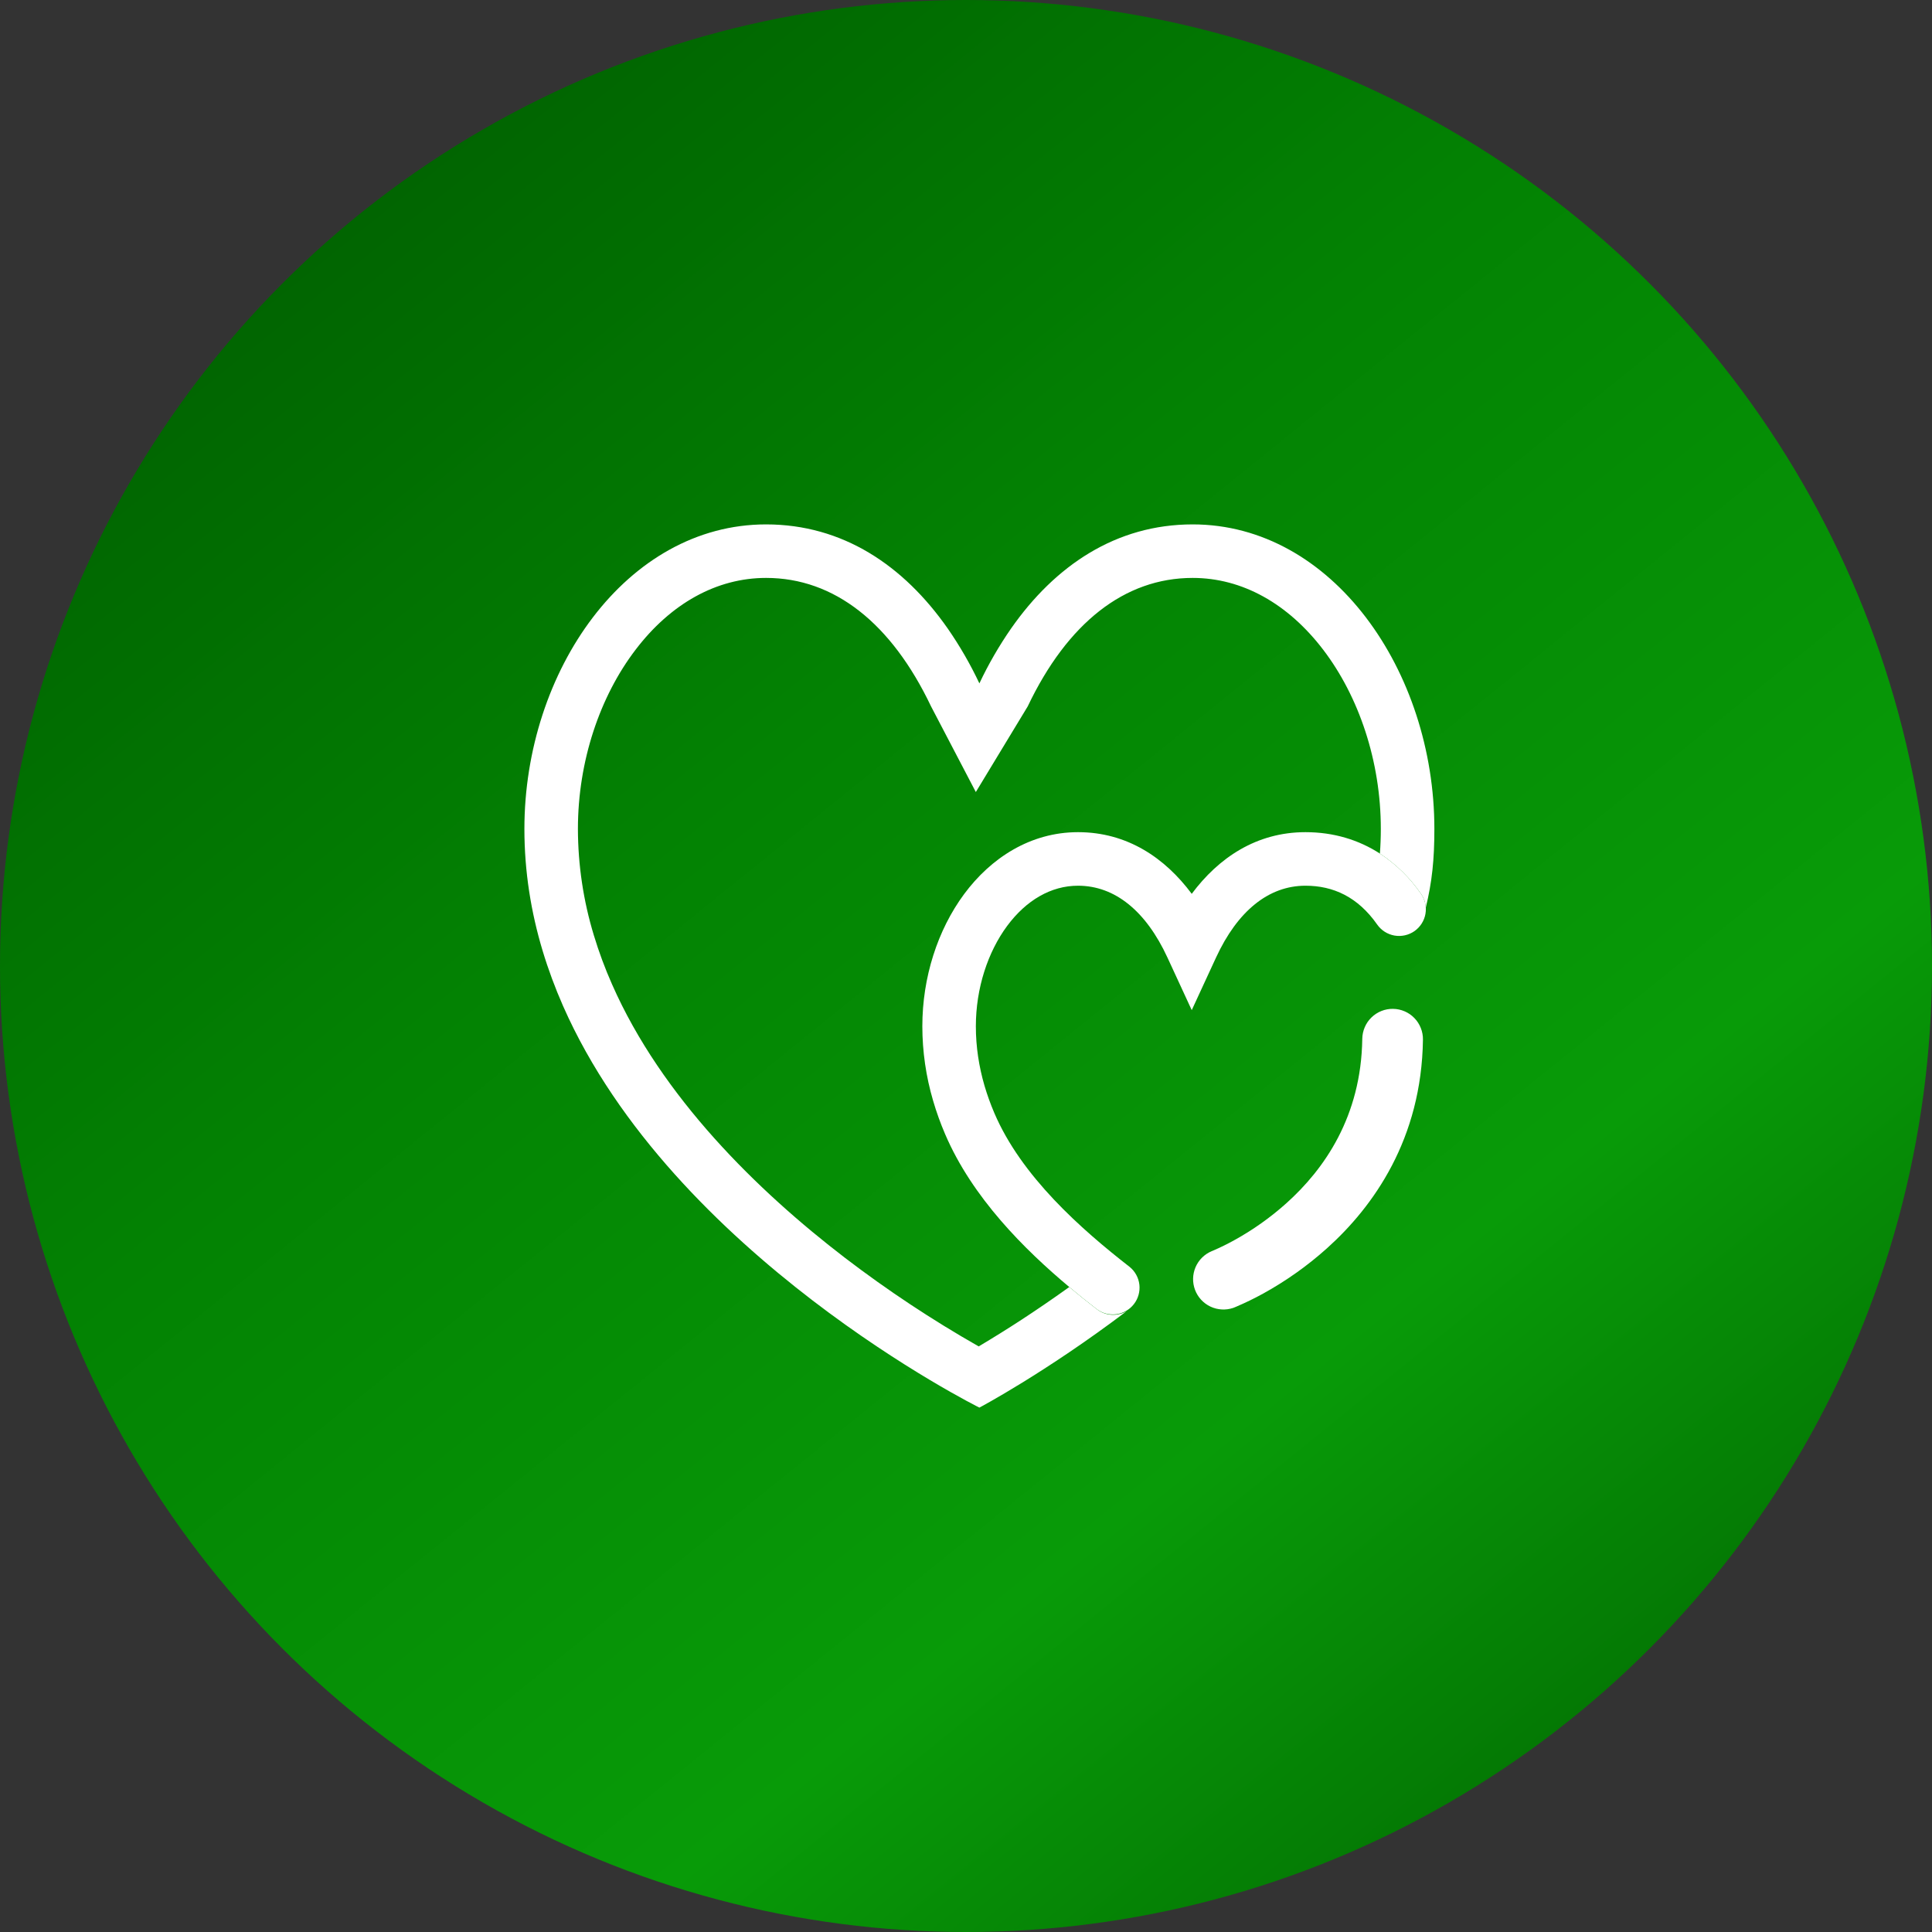
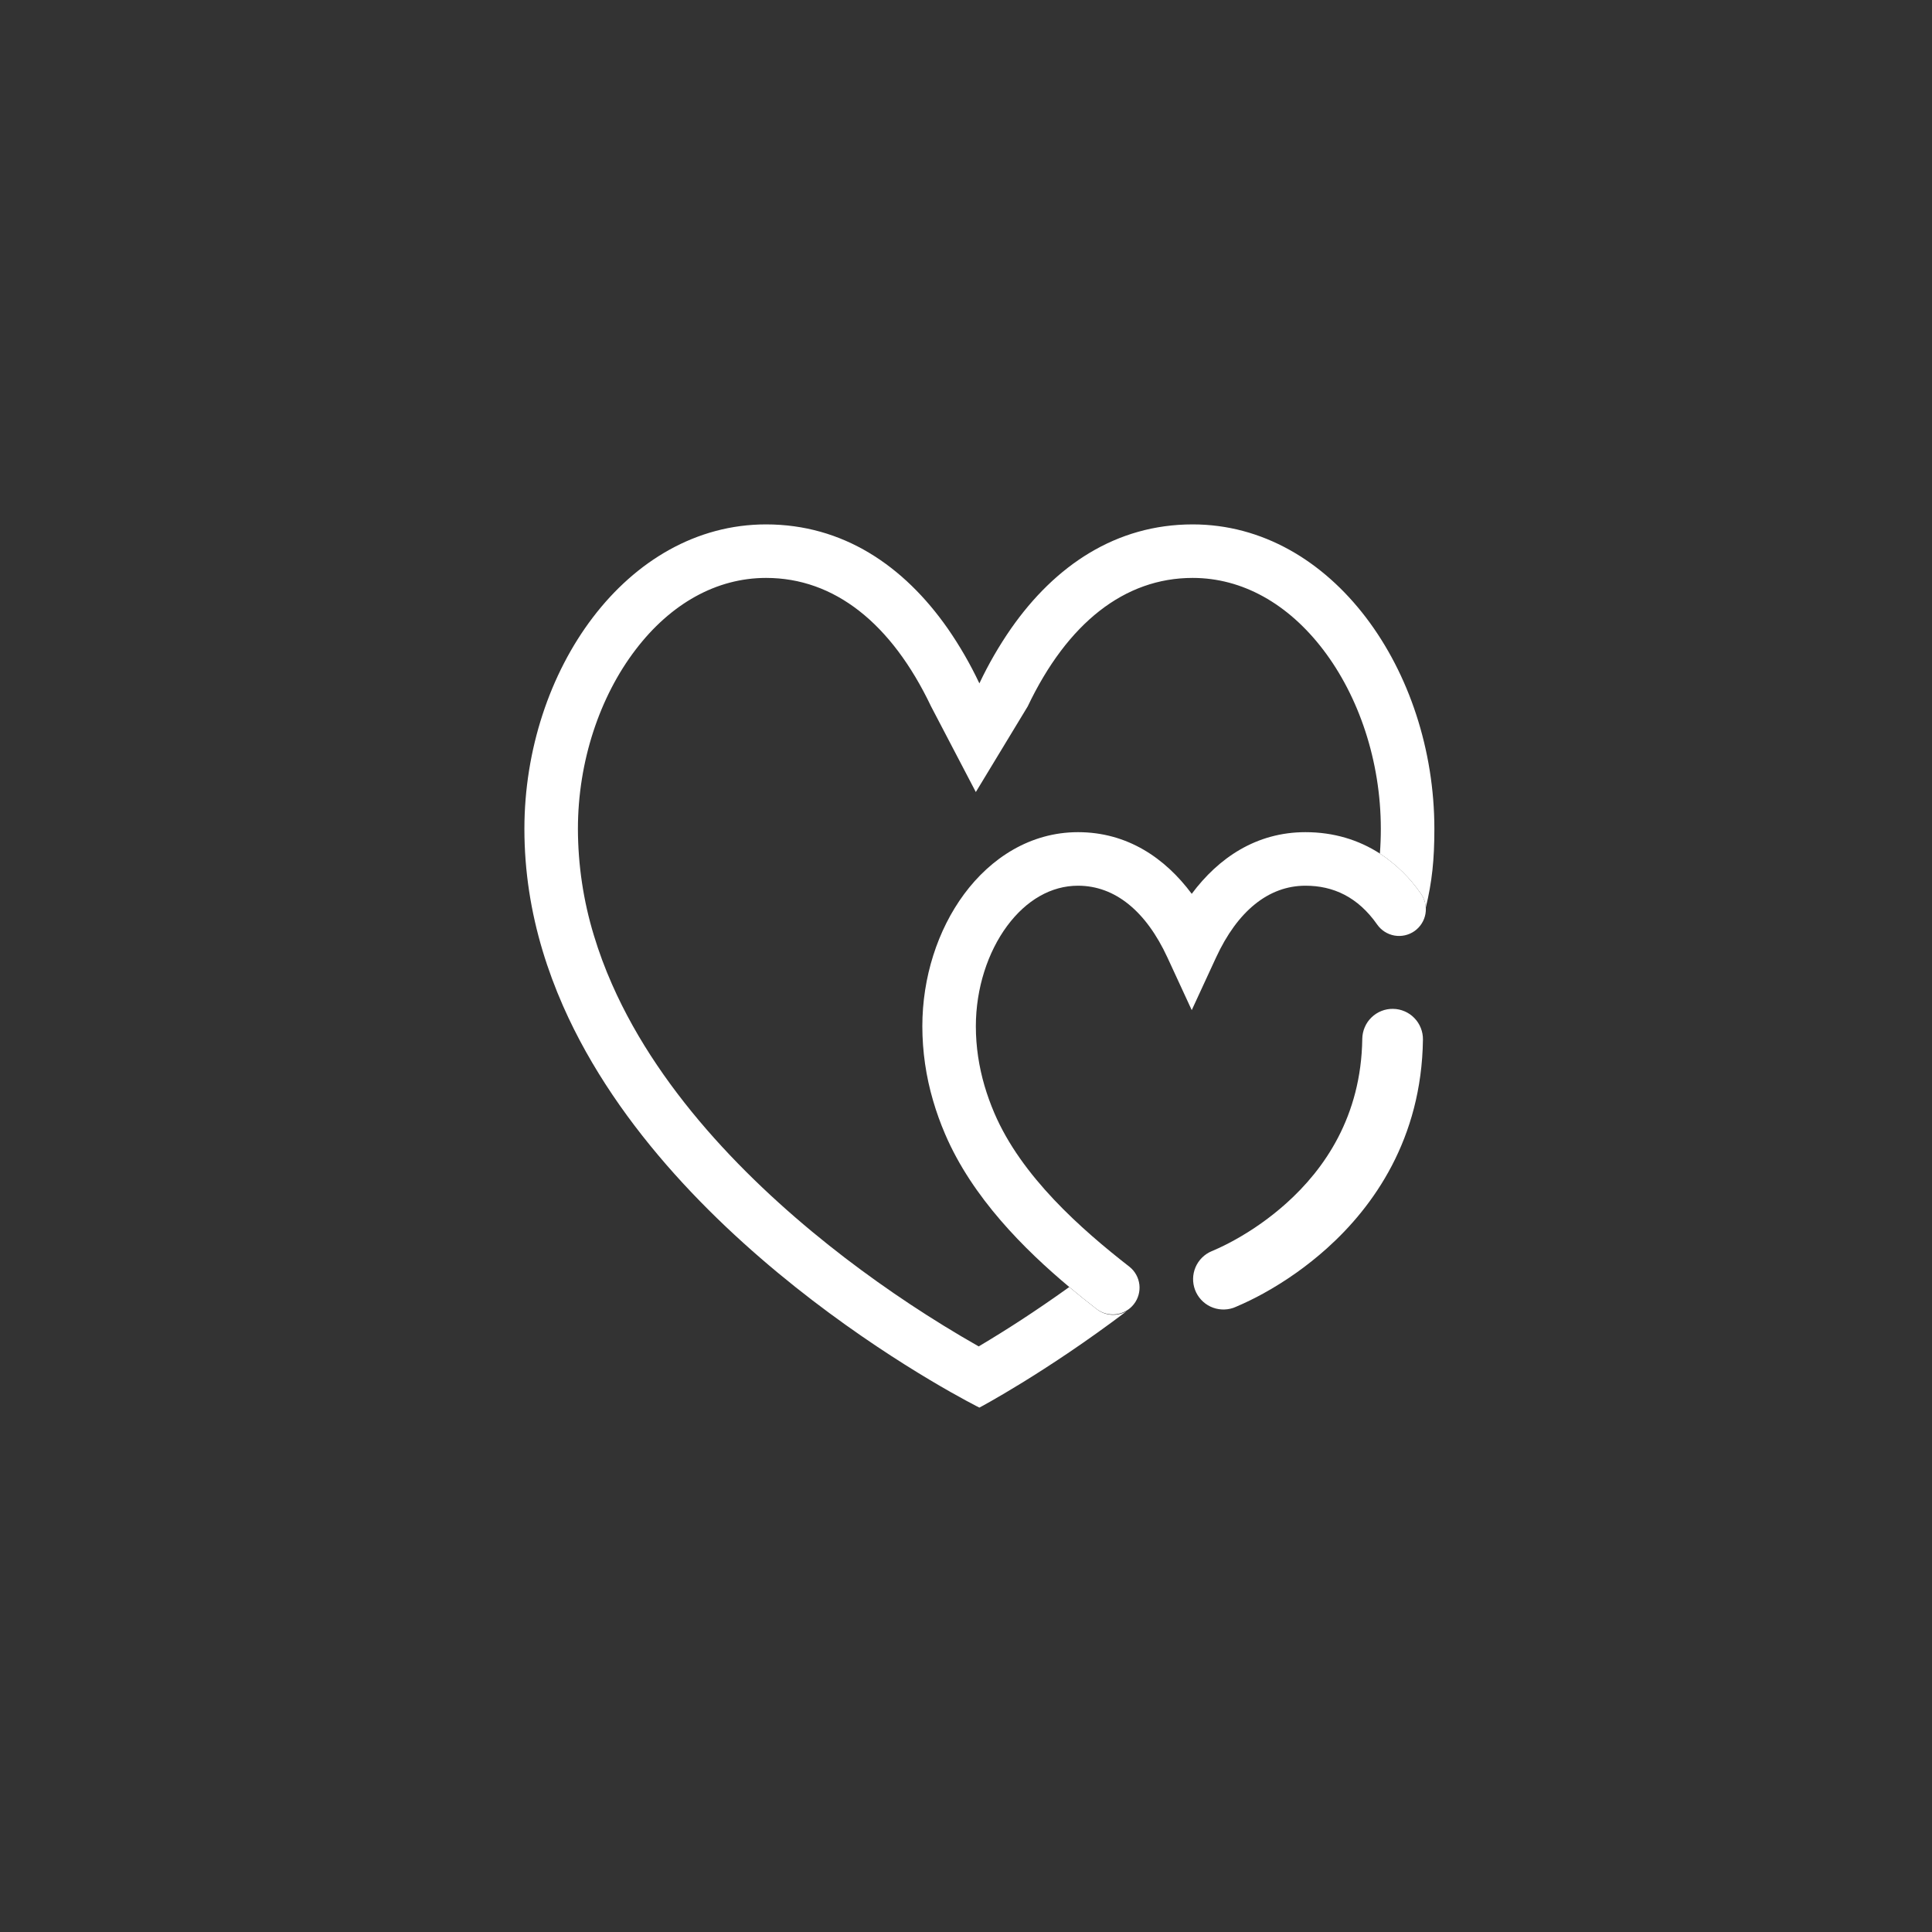
<svg xmlns="http://www.w3.org/2000/svg" width="70" height="70" viewBox="0 0 70 70" fill="none">
  <rect x="0" y="0" width="70" height="70" fill="#333333" stroke="none" />
-   <circle cx="35" cy="35" r="35" fill="url(#paint0_linear_2020_11)" />
  <path fill-rule="evenodd" clip-rule="evenodd" d="M34.931 32.396C35.897 31.091 37.329 30.151 39.058 30.151C40.839 30.151 42.208 31.081 43.179 32.385C44.151 31.081 45.52 30.151 47.3 30.151C48.324 30.151 49.23 30.431 49.998 30.927C50.584 31.312 51.089 31.807 51.486 32.385C51.634 32.595 51.692 32.856 51.647 33.109C51.603 33.363 51.459 33.588 51.249 33.736C51.038 33.883 50.778 33.941 50.524 33.897C50.271 33.852 50.046 33.709 49.898 33.498C49.196 32.496 48.304 32.091 47.3 32.091C45.963 32.091 44.837 33.009 44.059 34.694L43.179 36.599L42.299 34.694C41.521 33.009 40.396 32.091 39.058 32.091C38.088 32.091 37.185 32.611 36.49 33.549C35.792 34.493 35.357 35.803 35.357 37.185C35.357 37.931 35.47 38.649 35.67 39.337C35.769 39.673 35.888 40.003 36.026 40.326C37.006 42.621 39.16 44.526 40.93 45.903C41.127 46.063 41.253 46.294 41.282 46.546C41.31 46.798 41.239 47.051 41.083 47.251C40.928 47.451 40.7 47.582 40.449 47.616C40.197 47.65 39.943 47.585 39.739 47.434C39.426 47.191 39.09 46.922 38.743 46.632C37.114 45.267 35.227 43.391 34.242 41.088C34.073 40.694 33.928 40.291 33.808 39.88C33.55 39.004 33.419 38.096 33.418 37.184C33.418 35.419 33.968 33.699 34.931 32.396Z" fill="white" />
  <path d="M33.734 25.594L35.356 28.697L37.236 25.594C38.671 22.58 40.74 20.939 43.212 20.939C45.009 20.939 46.671 21.872 47.946 23.546C49.229 25.23 50.03 27.57 50.03 30.034C50.03 30.335 50.019 30.631 49.996 30.927C50.582 31.312 51.087 31.807 51.485 32.385C51.593 32.538 51.65 32.712 51.659 32.887C51.887 31.942 51.97 31.148 51.97 30.034C51.97 24.31 48.274 19 43.212 19C40.439 19 38.23 20.486 36.631 22.775C36.195 23.404 35.812 24.068 35.485 24.76C35.158 24.068 34.775 23.403 34.339 22.774C32.74 20.486 30.532 19 27.756 19C22.695 19 19 24.309 19 30.035C19 31.573 19.238 33.045 19.659 34.444C19.865 35.129 20.114 35.796 20.399 36.445C24.382 45.487 35.485 51 35.485 51C35.485 51 37.866 49.741 40.819 47.508C40.652 47.605 40.46 47.649 40.267 47.636C40.075 47.623 39.89 47.552 39.738 47.434C39.425 47.191 39.088 46.922 38.741 46.632C38.115 47.081 37.527 47.48 37.002 47.823C36.494 48.154 35.98 48.474 35.46 48.783C33.774 47.824 32.156 46.752 30.615 45.574C27.447 43.146 23.973 39.749 22.175 35.663C21.919 35.085 21.699 34.492 21.516 33.887C21.136 32.638 20.942 31.34 20.939 30.034C20.939 27.569 21.74 25.229 23.024 23.546C24.297 21.872 25.959 20.939 27.756 20.939C30.229 20.939 32.298 22.58 33.734 25.594ZM50.472 36.553C50.617 36.554 50.759 36.585 50.892 36.642C51.025 36.699 51.145 36.782 51.245 36.886C51.346 36.989 51.425 37.111 51.478 37.246C51.532 37.38 51.558 37.523 51.556 37.668C51.507 41.265 49.767 43.714 48.075 45.231C47.372 45.861 46.6 46.409 45.773 46.865C45.45 47.043 45.118 47.205 44.778 47.349C44.75 47.36 44.728 47.368 44.712 47.376L44.691 47.384L44.683 47.387L44.681 47.388C44.411 47.479 44.116 47.462 43.858 47.341C43.6 47.219 43.4 47.002 43.299 46.736C43.198 46.469 43.205 46.174 43.317 45.912C43.43 45.65 43.64 45.442 43.903 45.332L43.908 45.33L43.943 45.316C44.205 45.203 44.462 45.077 44.712 44.939C45.393 44.565 46.028 44.114 46.607 43.596C47.977 42.367 49.319 40.46 49.358 37.637C49.36 37.492 49.391 37.35 49.448 37.217C49.505 37.084 49.587 36.964 49.691 36.864C49.794 36.763 49.916 36.684 50.051 36.63C50.185 36.577 50.328 36.55 50.472 36.553Z" fill="white" />
  <defs>
    <linearGradient id="paint0_linear_2020_11" x1="13.417" y1="-3.28415e-05" x2="71.847" y2="72.267" gradientUnits="userSpaceOnUse">
      <stop stop-color="#005E00" />
      <stop offset="0.325" stop-color="#038203" />
      <stop offset="0.645" stop-color="#089B08" />
      <stop offset="1" stop-color="#005400" />
    </linearGradient>
  </defs>
</svg>